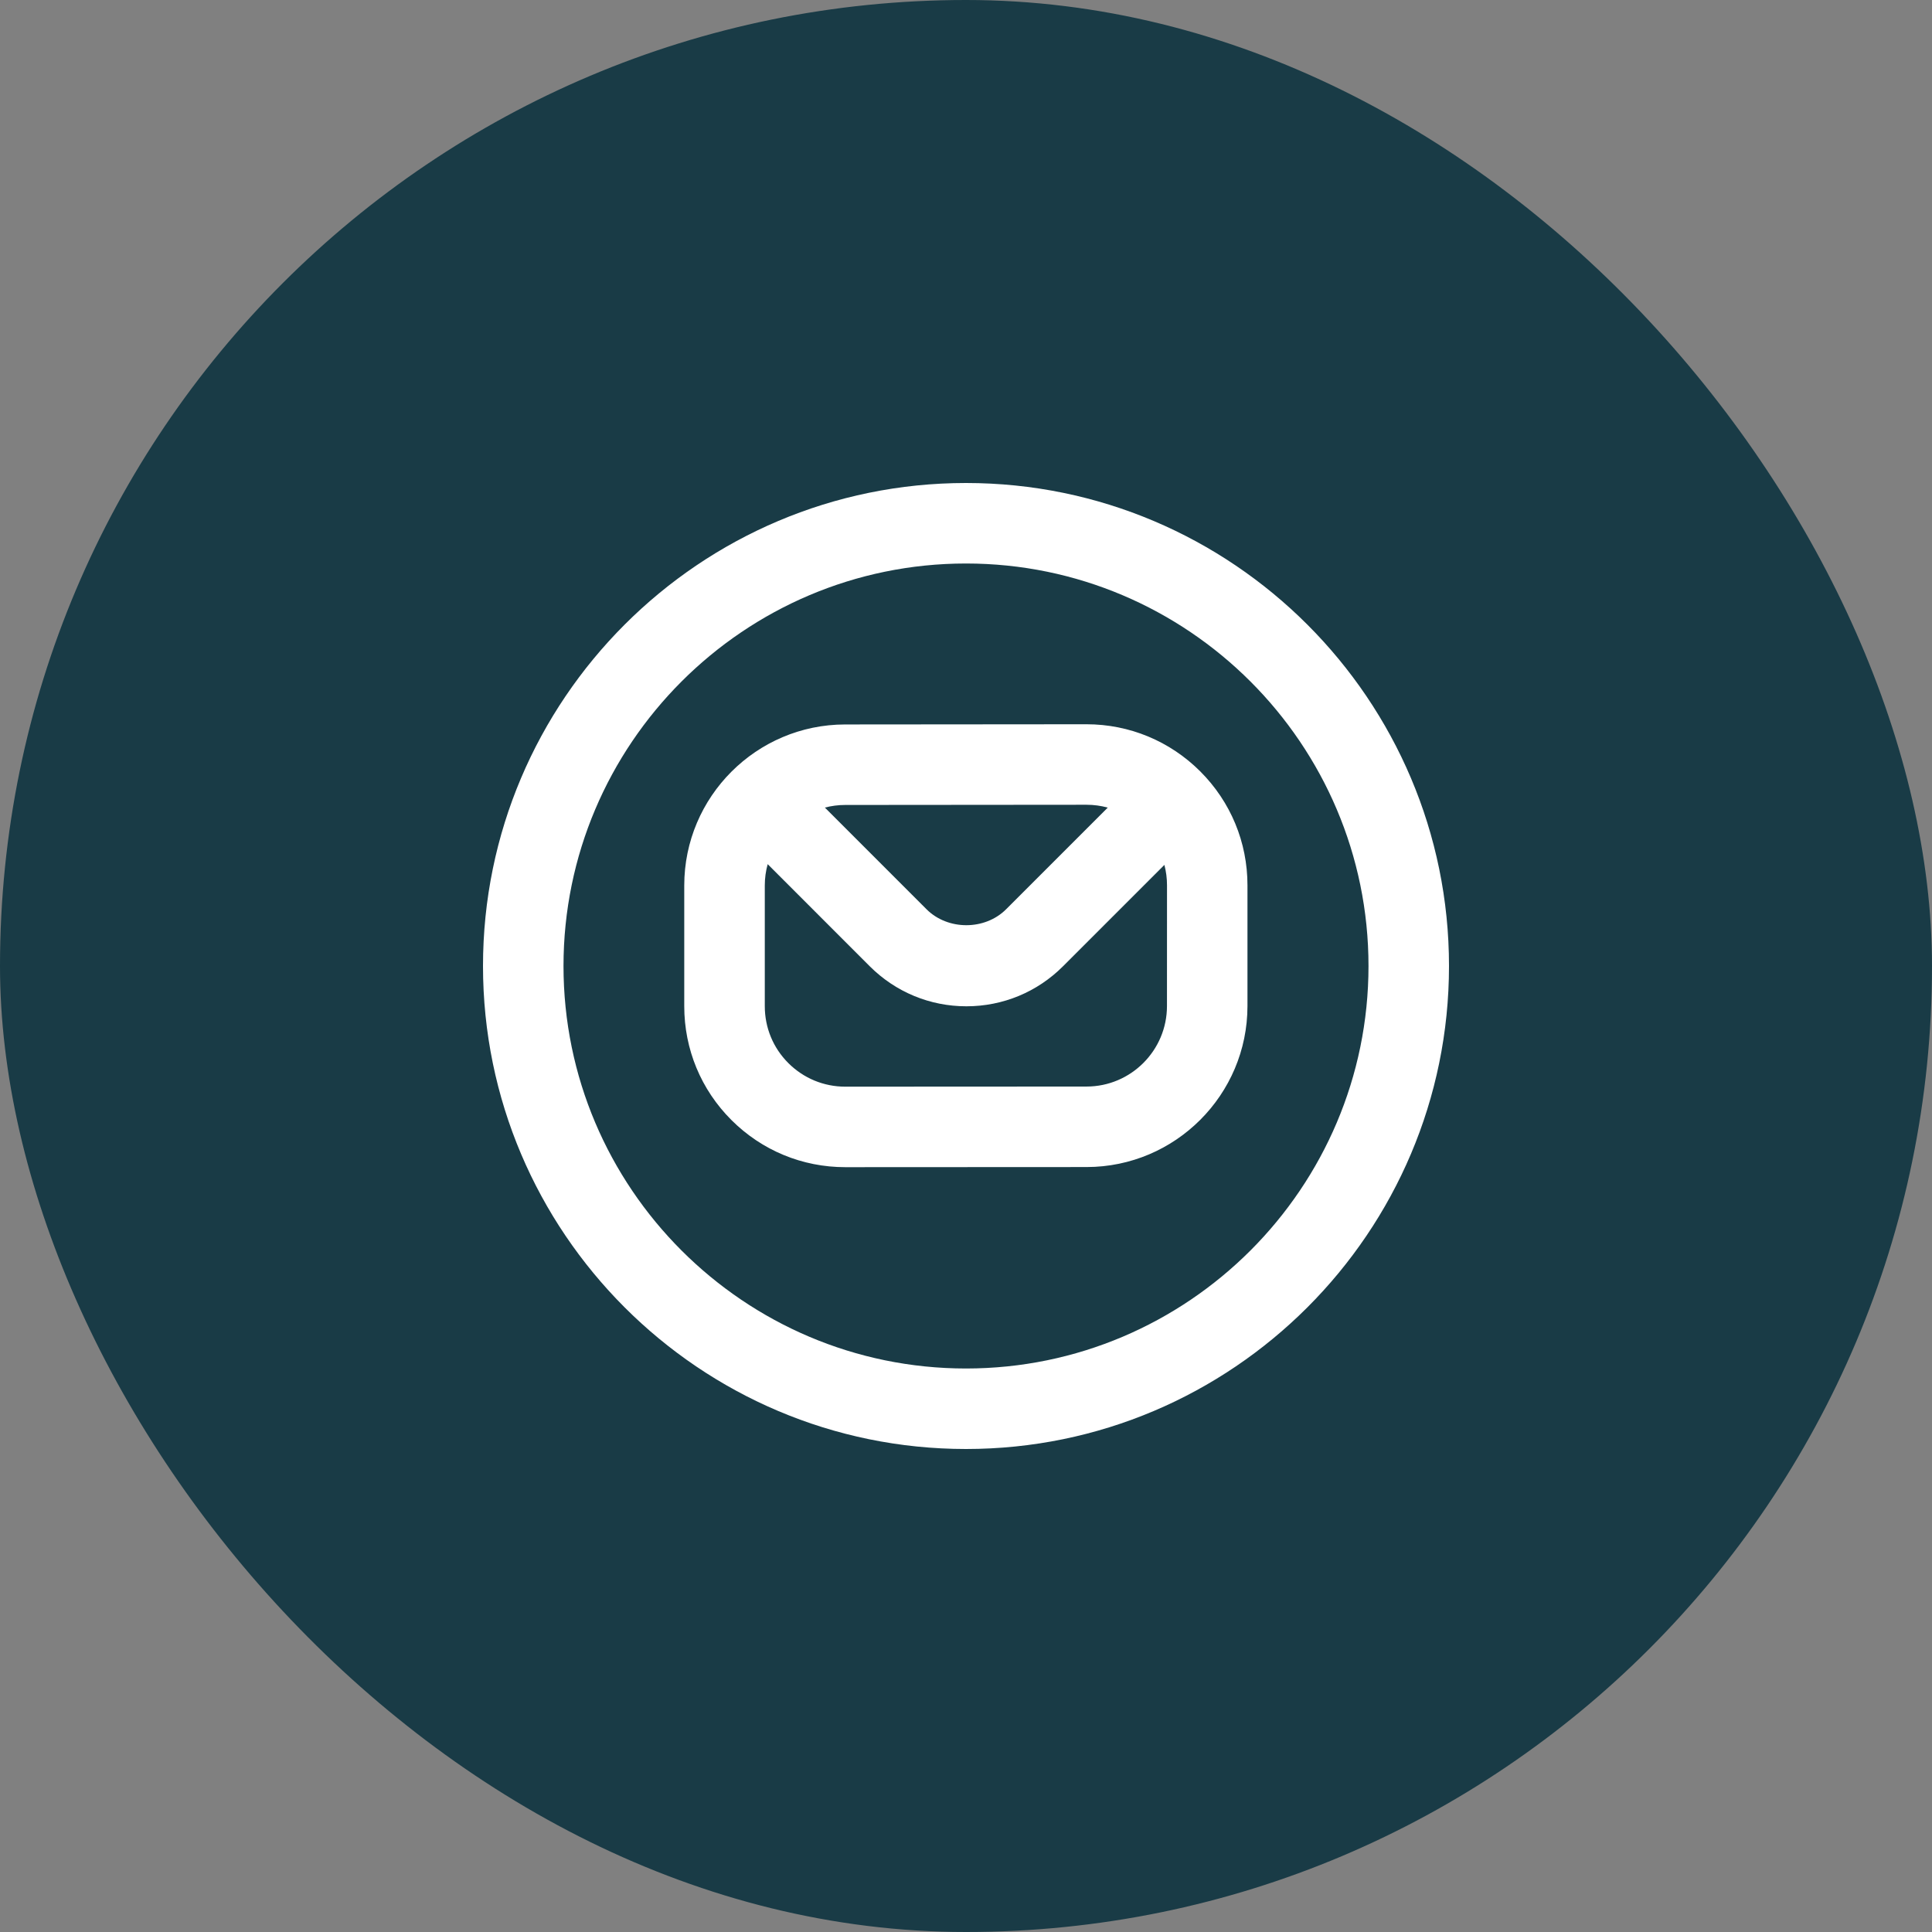
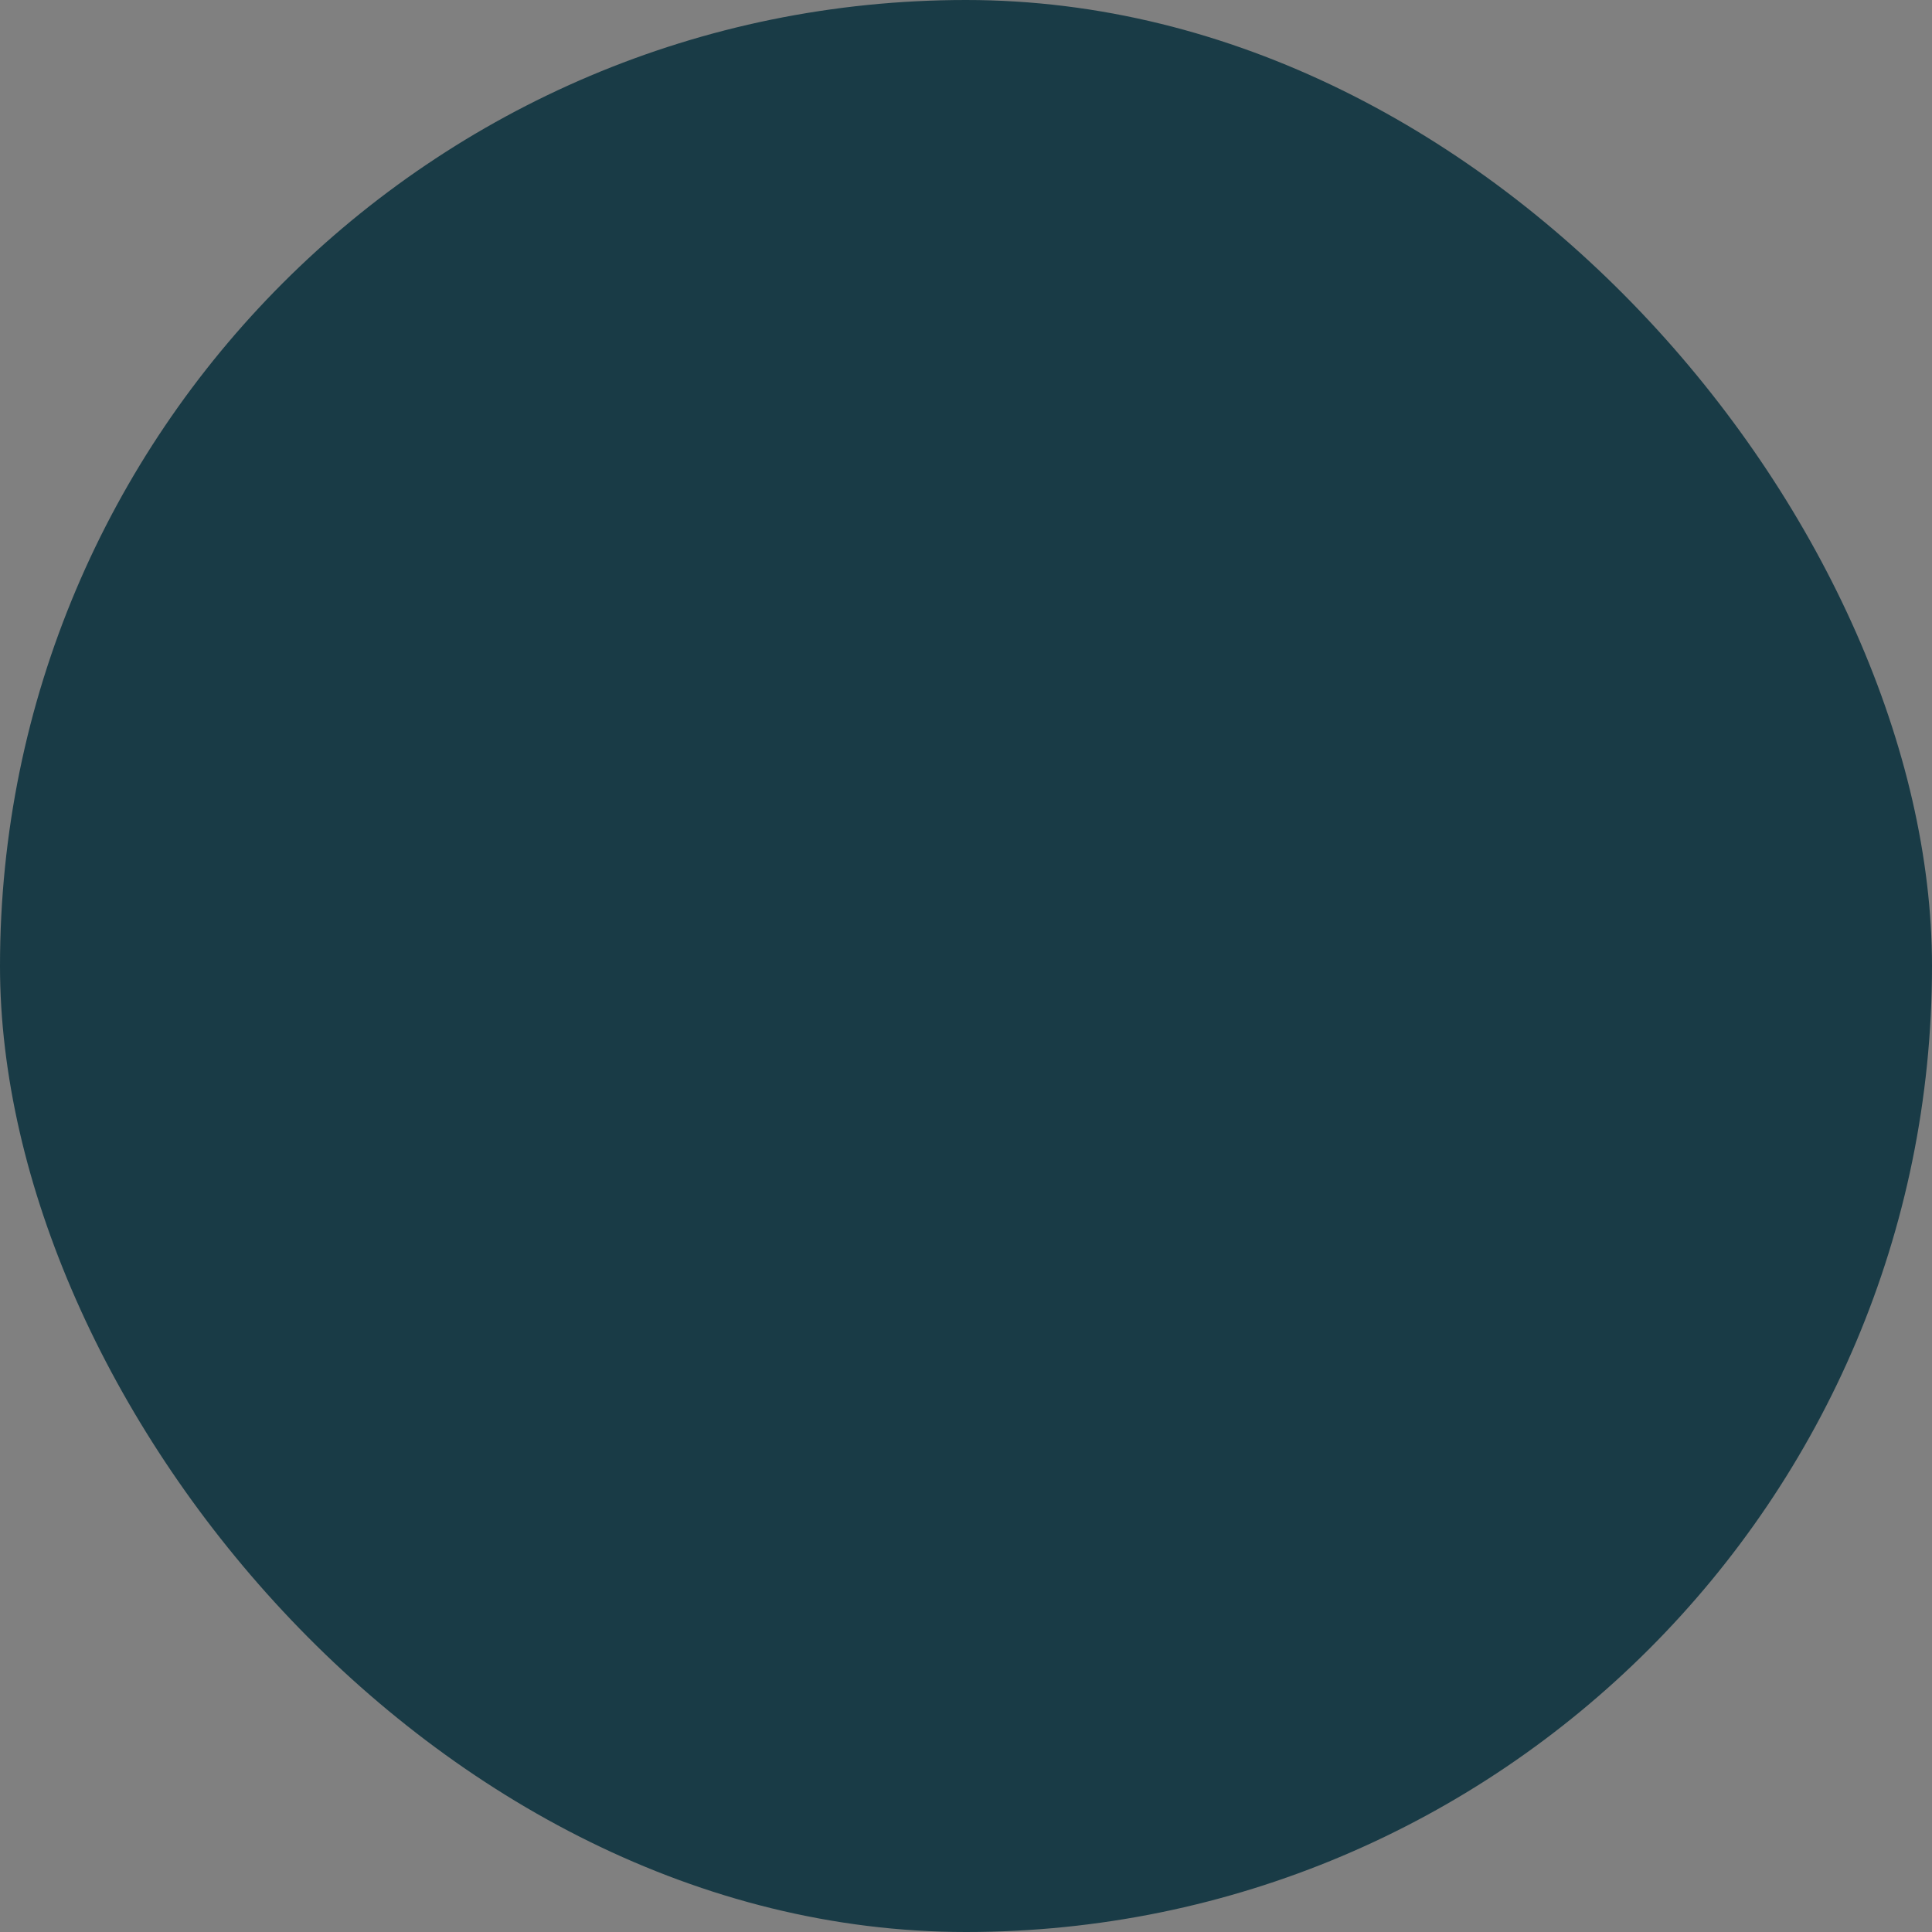
<svg xmlns="http://www.w3.org/2000/svg" width="48" height="48" viewBox="0 0 48 48" fill="none">
  <rect x="0" y="0" width="48" height="48" fill="#808080" stroke="none" />
  <rect width="48" height="48" rx="24" fill="#193B46" />
  <g clip-path="url(#clip0_123_526)">
-     <path d="M26.993 17.994H26.989L20.996 17.999C18.793 18.001 17 19.795 17 21.999V24.998C17 26.067 17.416 27.072 18.172 27.827C18.928 28.582 19.932 28.998 21 28.998H21.003L26.996 28.995C29.2 28.994 30.993 27.199 30.993 24.995V21.995C30.993 20.926 30.576 19.921 29.82 19.165C29.064 18.411 28.06 17.994 26.993 17.994ZM20.998 19.999L26.991 19.994H26.993C27.174 19.994 27.352 20.018 27.522 20.065L24.996 22.591C24.469 23.118 23.548 23.118 23.02 22.591L20.494 20.064C20.655 20.022 20.824 19.999 20.998 19.999ZM28.993 24.995C28.993 26.097 28.097 26.995 26.994 26.995L21.001 26.998C20.467 26.998 19.965 26.79 19.587 26.413C19.209 26.036 19.001 25.533 19.001 24.998V21.999C19.001 21.816 19.026 21.639 19.073 21.47L21.608 24.006C22.25 24.647 23.103 25.001 24.01 25.001C24.917 25.001 25.771 24.647 26.411 24.006L28.929 21.488C28.972 21.652 28.994 21.822 28.994 21.995L28.993 24.995ZM24 12C17.383 12 12 17.383 12 24C12 30.617 17.383 36 24 36C30.617 36 36 30.617 36 24C36 17.383 30.617 12 24 12ZM24 34C18.486 34 14 29.514 14 24C14 18.486 18.486 14 24 14C29.514 14 34 18.486 34 24C34 29.514 29.514 34 24 34Z" fill="white" />
+     <path d="M26.993 17.994H26.989L20.996 17.999C18.793 18.001 17 19.795 17 21.999V24.998C17 26.067 17.416 27.072 18.172 27.827C18.928 28.582 19.932 28.998 21 28.998H21.003L26.996 28.995C29.2 28.994 30.993 27.199 30.993 24.995V21.995C30.993 20.926 30.576 19.921 29.82 19.165C29.064 18.411 28.06 17.994 26.993 17.994ZM20.998 19.999L26.991 19.994H26.993C27.174 19.994 27.352 20.018 27.522 20.065L24.996 22.591C24.469 23.118 23.548 23.118 23.02 22.591L20.494 20.064C20.655 20.022 20.824 19.999 20.998 19.999ZM28.993 24.995C28.993 26.097 28.097 26.995 26.994 26.995L21.001 26.998C20.467 26.998 19.965 26.79 19.587 26.413C19.209 26.036 19.001 25.533 19.001 24.998V21.999C19.001 21.816 19.026 21.639 19.073 21.47L21.608 24.006C22.25 24.647 23.103 25.001 24.01 25.001C24.917 25.001 25.771 24.647 26.411 24.006L28.929 21.488C28.972 21.652 28.994 21.822 28.994 21.995L28.993 24.995ZM24 12C17.383 12 12 17.383 12 24C12 30.617 17.383 36 24 36C36 17.383 30.617 12 24 12ZM24 34C18.486 34 14 29.514 14 24C14 18.486 18.486 14 24 14C29.514 14 34 18.486 34 24C34 29.514 29.514 34 24 34Z" fill="white" />
  </g>
  <defs>
    <clipPath id="clip0_123_526">
-       <rect width="24" height="24" fill="white" transform="translate(12 12)" />
-     </clipPath>
+       </clipPath>
  </defs>
</svg>